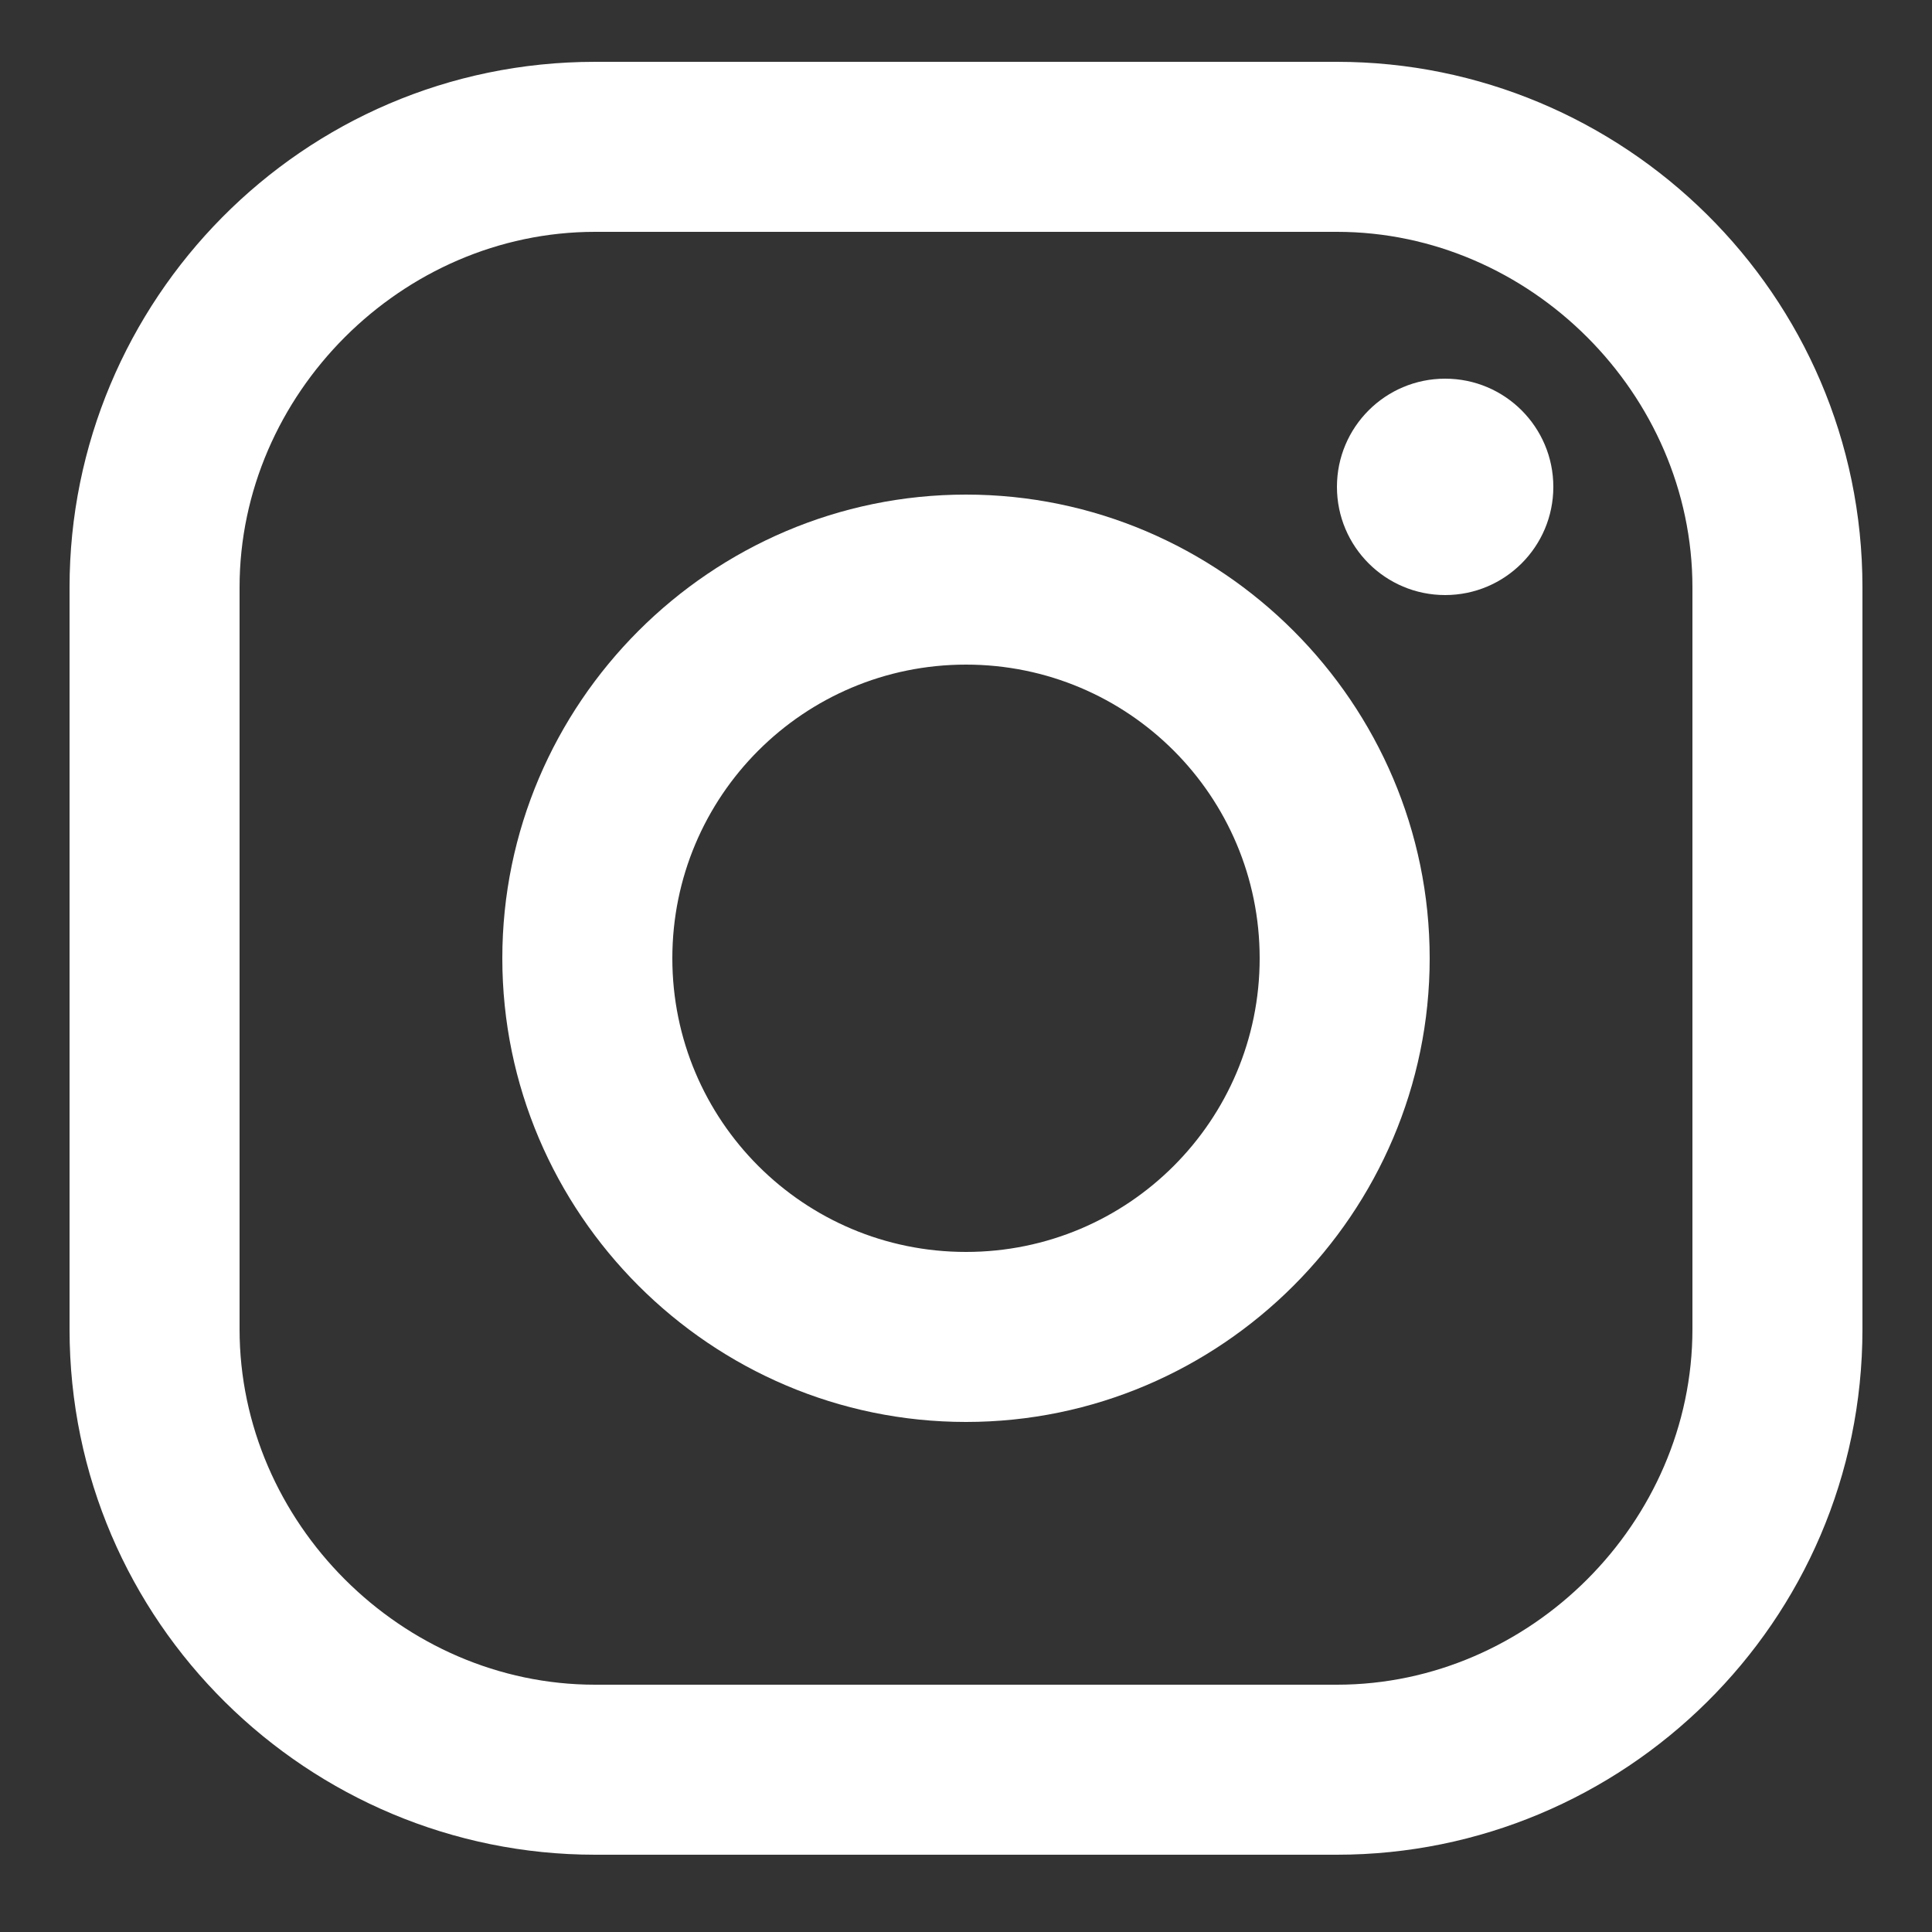
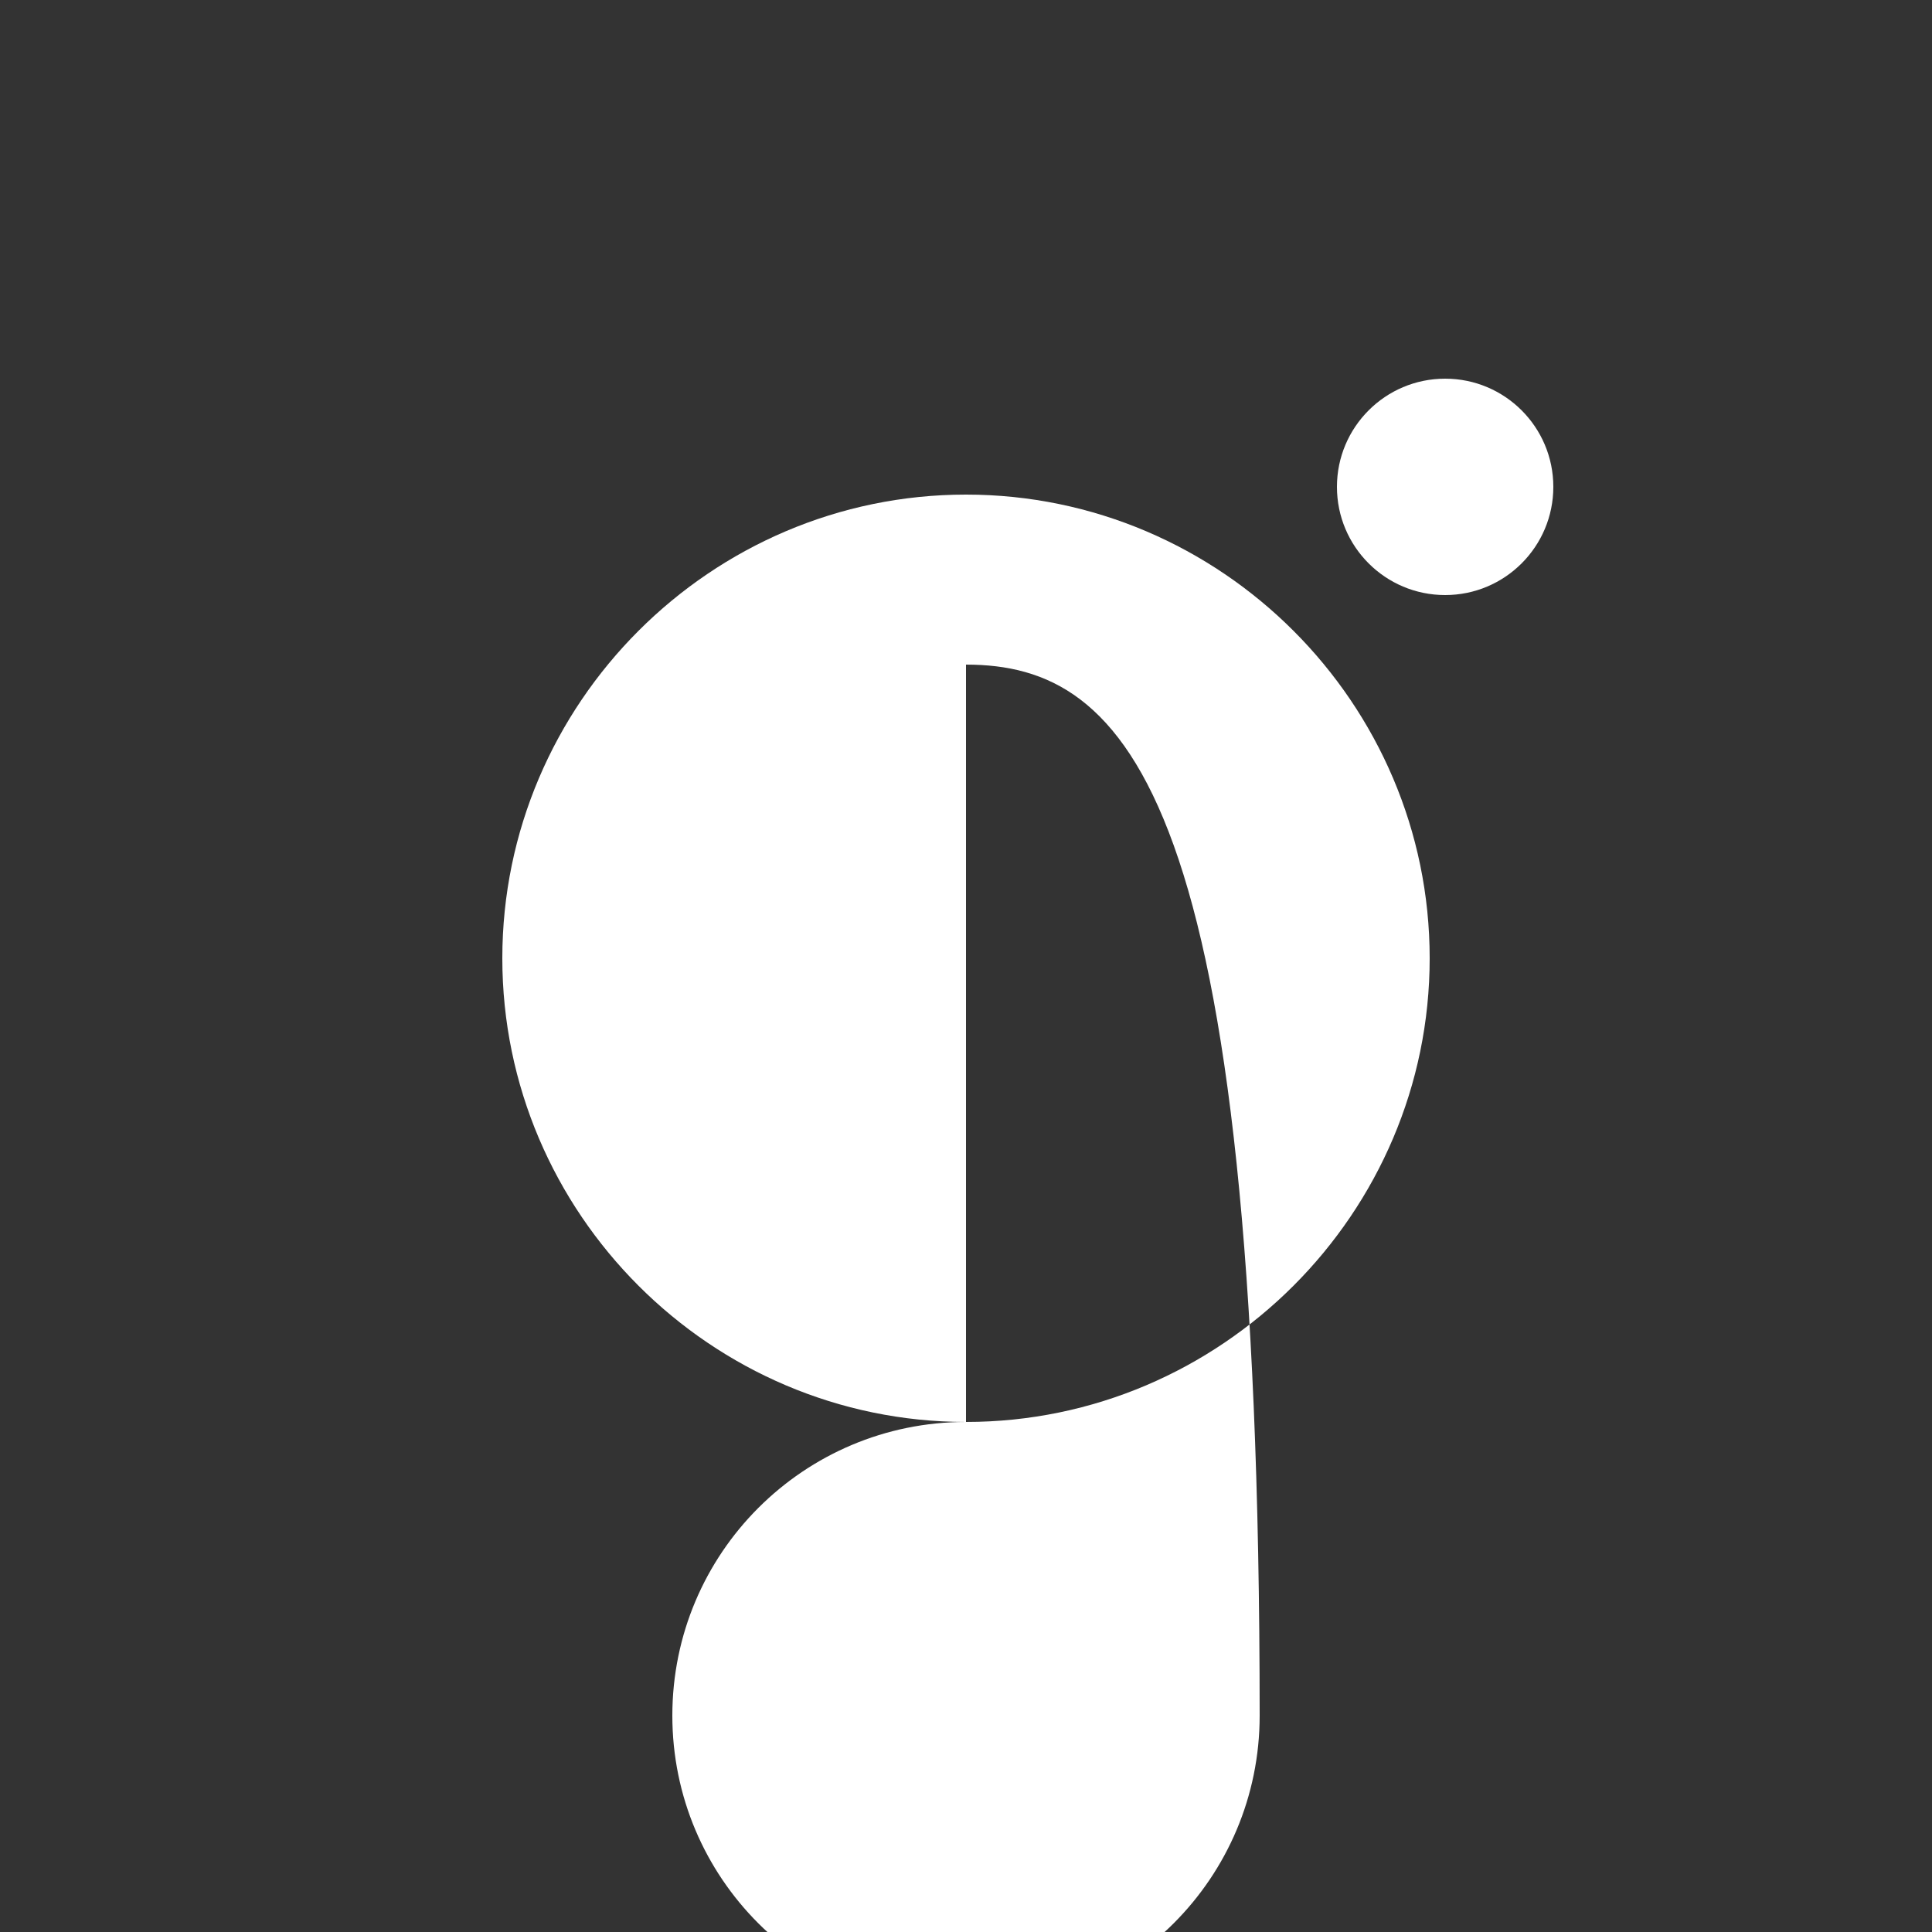
<svg xmlns="http://www.w3.org/2000/svg" version="1.1" id="レイヤー_1" x="0px" y="0px" width="25px" height="25px" viewBox="0 0 25 25" style="enable-background:new 0 0 25 25;" xml:space="preserve">
  <rect x="0" y="0" width="25" height="25" fill="#333333" stroke="none" />
  <style type="text/css">
	.st_instagram{fill:#FFFFFF;}
</style>
  <g>
-     <path class="st_instagram" d="M17.3,24H7.7c-3.7,0-6.8-3-6.8-6.8V7.6c0-3.7,3-6.8,6.8-6.8h9.6c3.7,0,6.8,3,6.8,6.8v9.6   C24.1,21,21,24,17.3,24z M7.7,3C5.2,3,3.1,5.1,3.1,7.6v9.6c0,2.5,2.1,4.6,4.6,4.6h9.6c2.5,0,4.6-2.1,4.6-4.6V7.6   c0-2.5-2.1-4.6-4.6-4.6H7.7z" />
    <circle class="st_instagram" cx="18.7" cy="6.3" r="1.4" />
-     <path class="st_instagram" d="M12.5,18.4c-3.3,0-6-2.7-6-6c0-3.3,2.7-6,6-6c3.3,0,6,2.7,6,6C18.5,15.7,15.8,18.4,12.5,18.4z M12.5,8.6   c-2.1,0-3.8,1.7-3.8,3.8c0,2.1,1.7,3.8,3.8,3.8c2.1,0,3.8-1.7,3.8-3.8C16.3,10.3,14.6,8.6,12.5,8.6z" />
+     <path class="st_instagram" d="M12.5,18.4c-3.3,0-6-2.7-6-6c0-3.3,2.7-6,6-6c3.3,0,6,2.7,6,6C18.5,15.7,15.8,18.4,12.5,18.4z c-2.1,0-3.8,1.7-3.8,3.8c0,2.1,1.7,3.8,3.8,3.8c2.1,0,3.8-1.7,3.8-3.8C16.3,10.3,14.6,8.6,12.5,8.6z" />
  </g>
</svg>